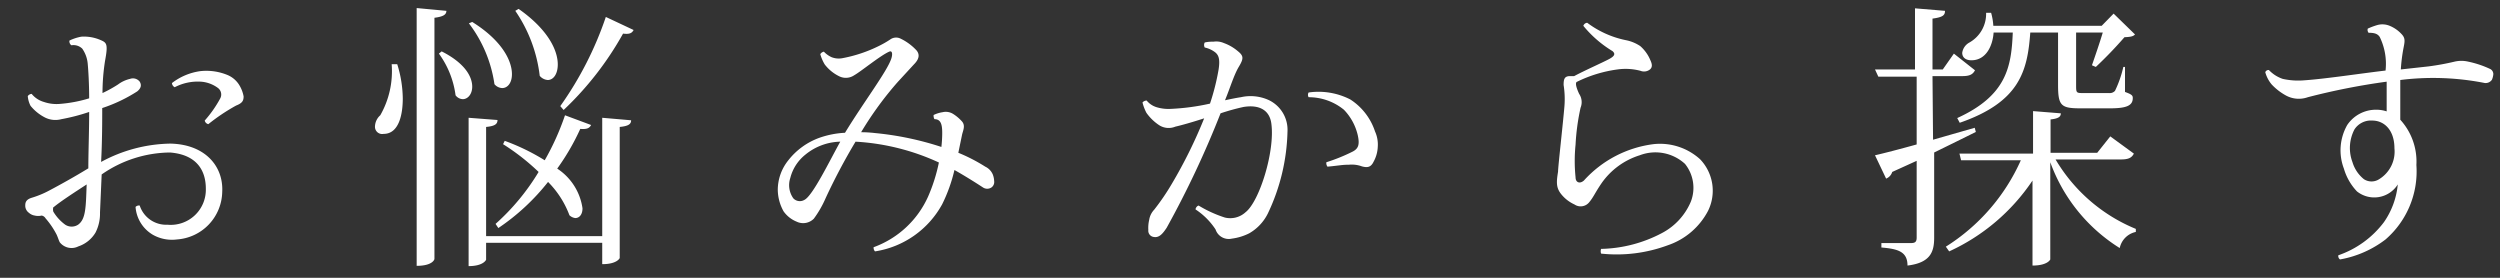
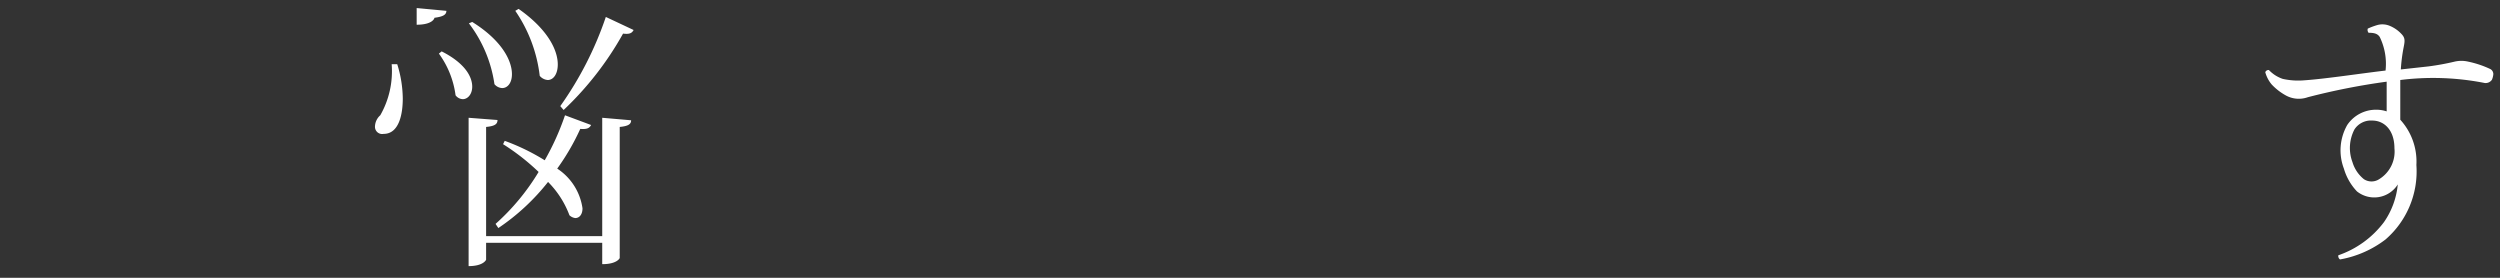
<svg xmlns="http://www.w3.org/2000/svg" viewBox="0 0 180 20">
  <rect x="0" y="0" width="180" height="20" fill="#333333" stroke="none" />
  <defs>
    <style>.cls-1{fill:#fff;}.cls-2{fill:none;}</style>
  </defs>
  <g id="レイヤー_2" data-name="レイヤー 2">
    <g id="mo">
-       <path class="cls-1" d="M7.2,15.3a3,3,0,0,1-.32,1.44,2.27,2.27,0,0,1-1.24,1,1.08,1.08,0,0,1-1.34-.3c-.08-.16-.12-.32-.22-.54a5.86,5.86,0,0,0-.8-1.18A.41.41,0,0,0,3,15.52a1.07,1.07,0,0,1-.5,0,.83.83,0,0,1-.42-.2.63.63,0,0,1-.26-.56c0-.26.14-.42.46-.52a6.76,6.76,0,0,0,1.26-.52c.76-.4,1.84-1,2.82-1.6,0-1.14.06-2.66.06-4.06a13.91,13.91,0,0,1-2,.52A1.66,1.66,0,0,1,3.2,8.44a3.25,3.25,0,0,1-1-.82A1.84,1.84,0,0,1,2,6.92a.37.37,0,0,1,.28-.16,1.75,1.75,0,0,0,.88.58,2.79,2.79,0,0,0,1.16.14,9.72,9.72,0,0,0,2.1-.4c0-1.06-.06-2-.1-2.44a2.24,2.24,0,0,0-.4-1.14.91.91,0,0,0-.78-.24A.35.35,0,0,1,5,2.92a3.34,3.34,0,0,1,.86-.28,3,3,0,0,1,1.42.26c.42.18.5.32.28,1.5a14.92,14.92,0,0,0-.18,2.3A9.37,9.37,0,0,0,8.5,6.08a2.31,2.31,0,0,1,.86-.4.62.62,0,0,1,.7.2c.12.2.14.44-.18.7a11,11,0,0,1-2.52,1.2c0,.88,0,2.38-.08,3.88a10.74,10.74,0,0,1,5-1.32C14.8,10.4,16.1,12,16,13.82a3.5,3.5,0,0,1-3.26,3.42A2.79,2.79,0,0,1,11,16.9a2.54,2.54,0,0,1-1.24-2,.33.33,0,0,1,.3-.1,2,2,0,0,0,2,1.38,2.53,2.53,0,0,0,2.76-2.6c0-1.2-.56-2.44-2.58-2.6a8.73,8.73,0,0,0-4.92,1.58Zm-3.36-.38a.57.57,0,0,0,0,.32,3.17,3.17,0,0,0,.86.94.85.85,0,0,0,.92,0c.56-.4.56-1.24.62-2.9-.86.56-1.82,1.18-2.36,1.62ZM17,7.6A13.8,13.8,0,0,0,15,8.94a.34.34,0,0,1-.26-.26,8.41,8.41,0,0,0,1.12-1.6.59.59,0,0,0-.16-.74,2.33,2.33,0,0,0-1.24-.46,3.6,3.6,0,0,0-1.88.4.36.36,0,0,1-.2-.3,4.3,4.3,0,0,1,2.06-.86,4,4,0,0,1,1.94.28,1.81,1.81,0,0,1,.88.78,2.35,2.35,0,0,1,.28.76C17.54,7.24,17.46,7.42,17,7.6Z" />
-       <path class="cls-1" d="M28.6,4.62A8.52,8.52,0,0,1,29,7.1c0,1-.22,2.54-1.38,2.54A.52.52,0,0,1,27,9.08a1.12,1.12,0,0,1,.38-.78,6.4,6.4,0,0,0,.82-3.68ZM30,.58l2.14.2c0,.28-.24.42-.86.5V18.64c0,.06-.16.5-1.28.5Zm1.8,3.12C33.5,4.56,34,5.54,34,6.24c0,.54-.32.9-.68.9a.68.68,0,0,1-.52-.28,6.51,6.51,0,0,0-1.2-3ZM43.36,17V8.48l2.08.18c0,.28-.2.42-.82.48v9.44s-.18.44-1.26.44V17.48H35V18.7s-.18.46-1.26.46V8.48l2.08.16c0,.3-.2.44-.82.5V17ZM34,1.58c2.18,1.36,2.86,2.82,2.86,3.76,0,.64-.32,1-.7,1a.76.76,0,0,1-.56-.28,9.42,9.42,0,0,0-1.84-4.38Zm2.34,8.56a15.5,15.5,0,0,1,2.88,1.4A18.59,18.59,0,0,0,40.68,8.3L42.56,9c-.12.22-.28.32-.78.28a16.62,16.62,0,0,1-1.66,2.86A4.1,4.1,0,0,1,41.94,15c0,.44-.22.7-.52.7A.75.75,0,0,1,41,15.5a6.75,6.75,0,0,0-1.54-2.4,15.75,15.75,0,0,1-3.58,3.32l-.2-.3a16.18,16.18,0,0,0,3.1-3.74,16,16,0,0,0-2.56-2Zm1-9.5c2.14,1.5,2.82,3,2.82,4,0,.7-.32,1.12-.72,1.12a.83.83,0,0,1-.58-.3A10.38,10.38,0,0,0,37.1.78Zm3,7a24.73,24.73,0,0,0,3.28-6.42l2,.94c-.12.22-.28.32-.76.26a22.85,22.85,0,0,1-4.28,5.5Z" />
-       <path class="cls-1" d="M69,11a12.35,12.35,0,0,1,1.94,1,1.1,1.1,0,0,1,.54.56,1.47,1.47,0,0,1,.1.48.48.48,0,0,1-.2.46.55.55,0,0,1-.6,0c-.52-.34-1.28-.82-2.06-1.26a11.24,11.24,0,0,1-.88,2.46A6.67,6.67,0,0,1,63,18.1a.39.39,0,0,1-.1-.3,6.87,6.87,0,0,0,3.92-3.64,12.18,12.18,0,0,0,.78-2.46,16.51,16.51,0,0,0-6-1.5,43.17,43.17,0,0,0-2.16,4.08,7.49,7.49,0,0,1-.84,1.46,1.08,1.08,0,0,1-1.24.22,2.13,2.13,0,0,1-.94-.74A3.25,3.25,0,0,1,56,13.66a3.41,3.41,0,0,1,.76-2.12A5,5,0,0,1,59,9.92a6.53,6.53,0,0,1,1.84-.36c1.34-2.2,3.06-4.46,3.34-5.36.1-.32.06-.58-.16-.48C63.38,4,62,5.14,61.5,5.42a1.07,1.07,0,0,1-1.06.08,2.94,2.94,0,0,1-1.06-.86,3.07,3.07,0,0,1-.32-.74.39.39,0,0,1,.26-.18,1.75,1.75,0,0,0,.56.4,1.42,1.42,0,0,0,.82.06,10,10,0,0,0,2.6-.88,7.1,7.1,0,0,0,.8-.46.72.72,0,0,1,.74-.06A3.81,3.81,0,0,1,66,3.64c.22.28.2.6-.2,1L64.64,5.9A24.5,24.5,0,0,0,62,9.52a8.64,8.64,0,0,1,1,.06,22,22,0,0,1,4.78,1,9.14,9.14,0,0,0,.06-1c0-.58-.08-1-.56-1a.51.51,0,0,1-.06-.3,2.2,2.2,0,0,1,.64-.2,1,1,0,0,1,.76.12,3,3,0,0,1,.64.54c.28.32.06.68,0,1ZM60.5,10.2a4.11,4.11,0,0,0-2.52.94,3.13,3.13,0,0,0-1.08,1.68,1.63,1.63,0,0,0,.22,1.46.64.64,0,0,0,.78.12C58.5,14.14,59.76,11.52,60.5,10.2Z" />
-       <path class="cls-1" d="M92.7,9.46a14.45,14.45,0,0,1-1.4,5.88,3.35,3.35,0,0,1-1.36,1.46,3.88,3.88,0,0,1-1.24.38,1,1,0,0,1-1.18-.66,5,5,0,0,0-1.44-1.44c0-.12.12-.26.22-.28a8.87,8.87,0,0,0,1.88.86,1.63,1.63,0,0,0,1.5-.38c1-.78,2.12-4.38,1.86-6.36-.12-1-.88-1.4-2-1.22a15.52,15.52,0,0,0-1.66.46A68.93,68.93,0,0,1,84,16.4c-.28.42-.54.74-.94.66a.45.45,0,0,1-.38-.5,2.47,2.47,0,0,1,.06-.72,1.36,1.36,0,0,1,.36-.74,16.65,16.65,0,0,0,1.28-1.88,34.25,34.25,0,0,0,2.32-4.7c-.8.26-1.56.48-2.08.6A1.26,1.26,0,0,1,83.44,9a3.44,3.44,0,0,1-.9-.88,3.39,3.39,0,0,1-.28-.74.39.39,0,0,1,.3-.14,1.48,1.48,0,0,0,.72.48,2.94,2.94,0,0,0,1,.12,16.08,16.08,0,0,0,2.84-.38A16.6,16.6,0,0,0,87.74,5c.12-.78,0-1.08-.34-1.3a1.9,1.9,0,0,0-.66-.28.38.38,0,0,1,0-.36C87,3,87.2,3,87.38,3a1.37,1.37,0,0,1,.74.1,3.26,3.26,0,0,1,1,.58c.42.34.44.52.08,1.12s-.62,1.5-1,2.42c.46-.1.86-.18,1.14-.22a3.15,3.15,0,0,1,2,.2A2.37,2.37,0,0,1,92.7,9.46Zm6.5,1.1a2.42,2.42,0,0,1-.3,1.08c-.2.42-.46.44-.84.34a2.11,2.11,0,0,0-.94-.12c-.5,0-.68.06-1.54.14a.41.41,0,0,1-.08-.32,12.57,12.57,0,0,0,1.92-.78c.4-.22.48-.52.34-1.16a3.89,3.89,0,0,0-1-1.84A4,4,0,0,0,94.22,7a.34.34,0,0,1,0-.34,5,5,0,0,1,3,.5A4.36,4.36,0,0,1,99,9.46,2.27,2.27,0,0,1,99.2,10.56Z" />
-       <path class="cls-1" d="M113.7,6.76a1.07,1.07,0,0,1,.1,1,16.05,16.05,0,0,0-.36,2.66,11.51,11.51,0,0,0,0,2.34c0,.38.3.5.6.24a8.13,8.13,0,0,1,5-2.62,4.3,4.3,0,0,1,3.36,1.08,3.27,3.27,0,0,1,.58,3.72,5.12,5.12,0,0,1-2.9,2.48,10.59,10.59,0,0,1-4.8.6.5.5,0,0,1,0-.34,9.77,9.77,0,0,0,4.38-1.14,4.55,4.55,0,0,0,2.08-2.26,2.75,2.75,0,0,0-.42-2.72,3.15,3.15,0,0,0-3.26-.62,5.26,5.26,0,0,0-2.74,2c-.48.7-.58,1-.88,1.36a.79.79,0,0,1-1.08.18,2.61,2.61,0,0,1-1-.8c-.32-.44-.3-.82-.18-1.56,0-.36.36-3.5.46-4.72a6.46,6.46,0,0,0-.06-1.52c0-.42.06-.62.42-.64l.34,0c.74-.4,2.1-1,2.54-1.24s.4-.4.22-.56A8.2,8.2,0,0,1,114,1.86a.32.32,0,0,1,.28-.22A6.93,6.93,0,0,0,117.1,2.9a2.84,2.84,0,0,1,1,.42,2.74,2.74,0,0,1,.72,1c.14.3.16.5,0,.66a.68.68,0,0,1-.7.12,4.19,4.19,0,0,0-1.66-.1,9.47,9.47,0,0,0-2.94.9C113.4,6,113.52,6.38,113.7,6.76Z" />
-       <path class="cls-1" d="M139.18,10.06l3-.86.08.3c-.8.4-1.82.9-3,1.48v6.14c0,1-.26,1.8-1.92,2,0-1-.68-1.2-1.88-1.3V17.5h2.14c.3,0,.4-.1.4-.4V11.58l-1.76.8a.75.75,0,0,1-.44.48l-.8-1.68c.62-.14,1.7-.42,3-.78V5.52h-2.76L135,5h2.88V.6l2.16.18c0,.32-.16.46-.9.56V5h.74l.8-1.14,1.52,1.2c-.16.3-.38.42-.92.42h-2.14Zm14.46,1c-.16.3-.38.42-.94.42H148a12,12,0,0,0,5.78,5l0,.22a1.5,1.5,0,0,0-1.16,1.16,12.16,12.16,0,0,1-5-6.18v7s-.18.44-1.28.44V13a14.47,14.47,0,0,1-6,5.1l-.24-.34a14.14,14.14,0,0,0,5.4-6.22H141.2l-.12-.48h5.3V8l2,.16c0,.26-.2.38-.74.44V11H151l.94-1.18ZM140.92,8.5c3.56-1.62,3.9-3.7,4-6.16h-1.38c-.06.92-.52,2-1.6,2-.38,0-.66-.18-.66-.54a1,1,0,0,1,.52-.74A2.37,2.37,0,0,0,143,.92h.36a4.4,4.4,0,0,1,.16.94h7.8l.86-.88,1.54,1.5c-.14.16-.38.18-.76.2a29.65,29.65,0,0,1-2.06,2.14l-.28-.12c.2-.58.56-1.62.78-2.36h-1.92V6.1c0,.54,0,.6.42.6h1.94a.51.51,0,0,0,.44-.16,8,8,0,0,0,.6-1.72H153l0,1.8c.5.18.56.26.56.44,0,.54-.44.74-1.64.74h-2.14c-1.4,0-1.6-.2-1.6-1.7V2.34h-2c-.2,2.78-.76,5-5.08,6.5Z" />
+       <path class="cls-1" d="M28.6,4.62A8.52,8.52,0,0,1,29,7.1c0,1-.22,2.54-1.38,2.54A.52.52,0,0,1,27,9.08a1.12,1.12,0,0,1,.38-.78,6.4,6.4,0,0,0,.82-3.68ZM30,.58l2.14.2c0,.28-.24.42-.86.5c0,.06-.16.5-1.28.5Zm1.8,3.12C33.5,4.56,34,5.54,34,6.24c0,.54-.32.9-.68.9a.68.68,0,0,1-.52-.28,6.51,6.51,0,0,0-1.2-3ZM43.36,17V8.48l2.08.18c0,.28-.2.42-.82.48v9.44s-.18.44-1.26.44V17.48H35V18.7s-.18.46-1.26.46V8.48l2.08.16c0,.3-.2.44-.82.5V17ZM34,1.58c2.18,1.36,2.86,2.82,2.86,3.76,0,.64-.32,1-.7,1a.76.76,0,0,1-.56-.28,9.42,9.42,0,0,0-1.84-4.38Zm2.34,8.56a15.5,15.5,0,0,1,2.88,1.4A18.59,18.59,0,0,0,40.68,8.3L42.56,9c-.12.22-.28.32-.78.28a16.62,16.62,0,0,1-1.66,2.86A4.1,4.1,0,0,1,41.94,15c0,.44-.22.7-.52.7A.75.75,0,0,1,41,15.5a6.75,6.75,0,0,0-1.54-2.4,15.75,15.75,0,0,1-3.58,3.32l-.2-.3a16.18,16.18,0,0,0,3.1-3.74,16,16,0,0,0-2.56-2Zm1-9.5c2.14,1.5,2.82,3,2.82,4,0,.7-.32,1.12-.72,1.12a.83.83,0,0,1-.58-.3A10.38,10.38,0,0,0,37.1.78Zm3,7a24.73,24.73,0,0,0,3.28-6.42l2,.94c-.12.22-.28.32-.76.26a22.85,22.85,0,0,1-4.28,5.5Z" />
      <path class="cls-1" d="M179.52,5.34a1.31,1.31,0,0,1-.1.4.55.55,0,0,1-.6.22,19.15,19.15,0,0,0-6-.2c0,.92,0,1.94,0,2.86a4.46,4.46,0,0,1,1.16,3.26,6.48,6.48,0,0,1-2.22,5.36,7.55,7.55,0,0,1-3.28,1.44.3.3,0,0,1-.12-.3A6.93,6.93,0,0,0,171.64,16a5.68,5.68,0,0,0,1-2.72,2,2,0,0,1-2.94.5,4,4,0,0,1-.94-1.64A3.7,3.7,0,0,1,169,9a2.49,2.49,0,0,1,2.08-1.1,2.33,2.33,0,0,1,.76.12V5.88A48.63,48.63,0,0,0,166.16,7a1.93,1.93,0,0,1-1.6-.14,4.12,4.12,0,0,1-1-.78,2.32,2.32,0,0,1-.46-.88.25.25,0,0,1,.26-.16,2.44,2.44,0,0,0,1,.64,5.14,5.14,0,0,0,1.58.1c1.48-.1,4.1-.5,5.82-.7a4.41,4.41,0,0,0-.42-2.42c-.16-.24-.4-.3-.8-.3a.31.31,0,0,1-.06-.3,5,5,0,0,1,.7-.26,1.36,1.36,0,0,1,.88.06,2.39,2.39,0,0,1,.82.56c.3.3.28.5.18,1A12,12,0,0,0,172.86,5l2-.22a18.06,18.06,0,0,0,1.86-.34,2.16,2.16,0,0,1,1,0,7.12,7.12,0,0,1,1.6.54A.42.42,0,0,1,179.52,5.34Zm-7.12,5.34c0-1.32-.74-2-1.6-2a1.41,1.41,0,0,0-1.28.64,2.89,2.89,0,0,0-.14,2.36,2.48,2.48,0,0,0,.82,1.22,1,1,0,0,0,1.1,0,2.33,2.33,0,0,0,1.1-2.22Z" />
      <rect class="cls-2" width="180" height="20" />
    </g>
  </g>
</svg>